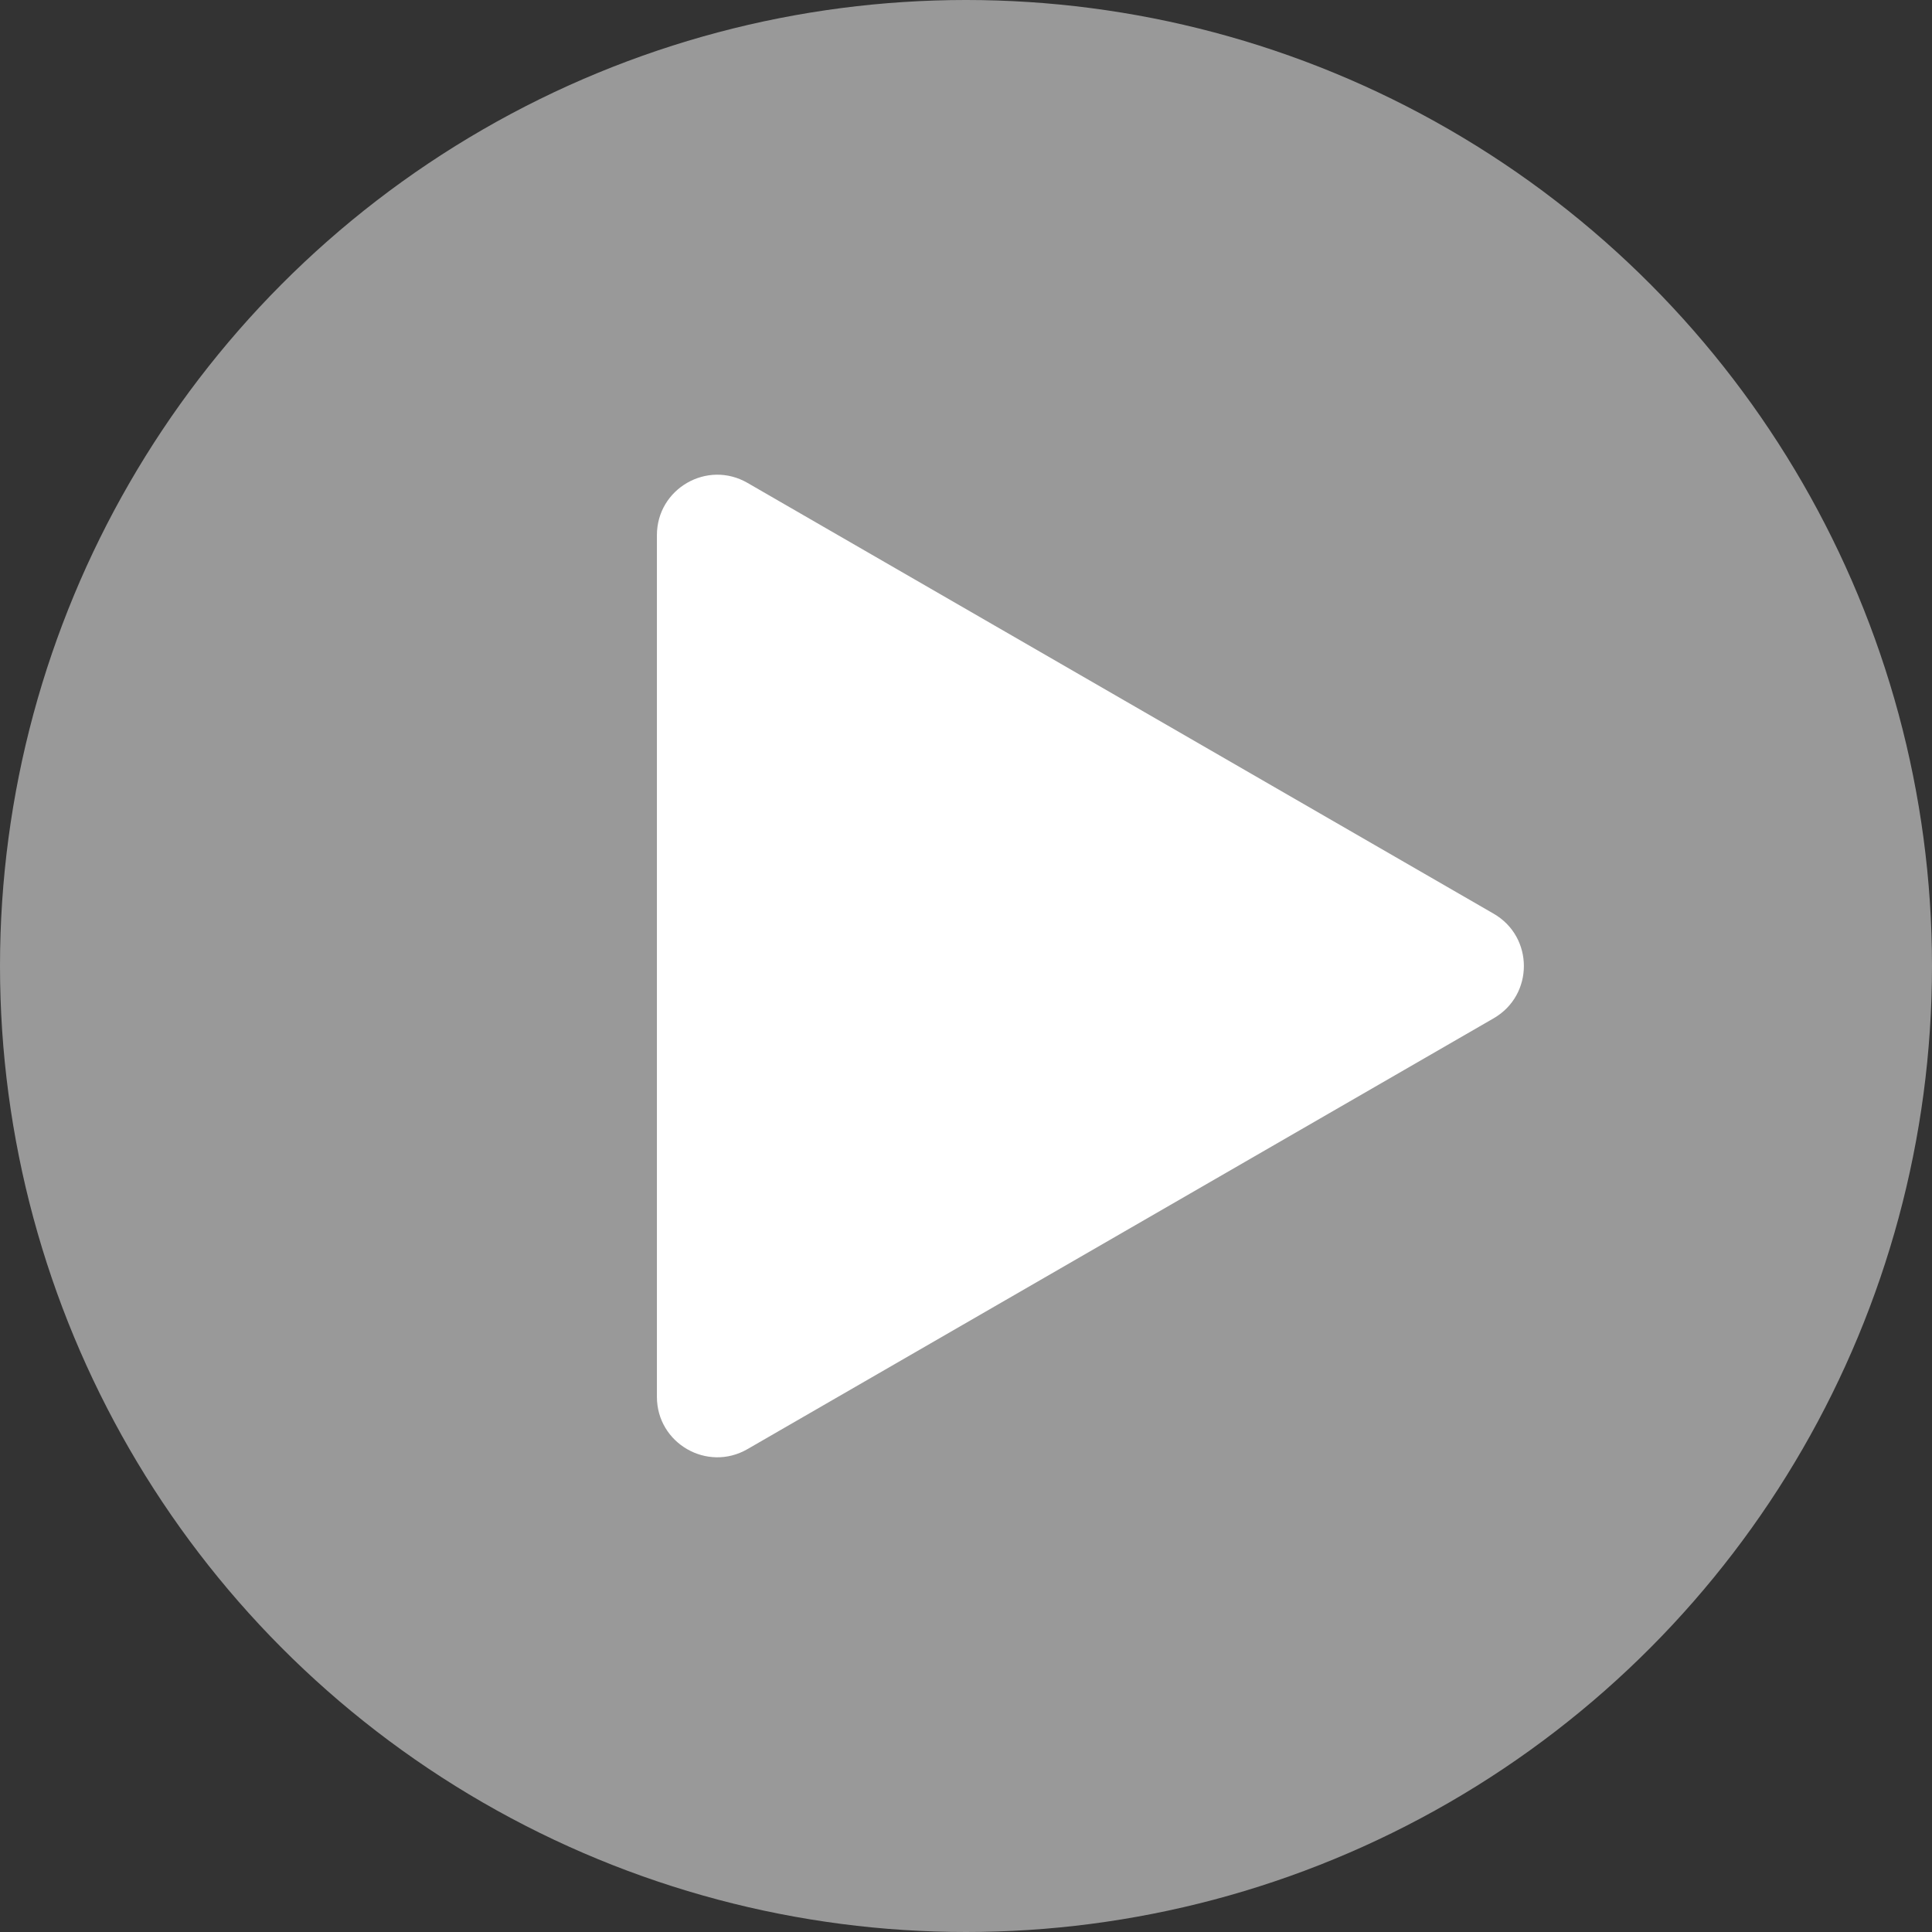
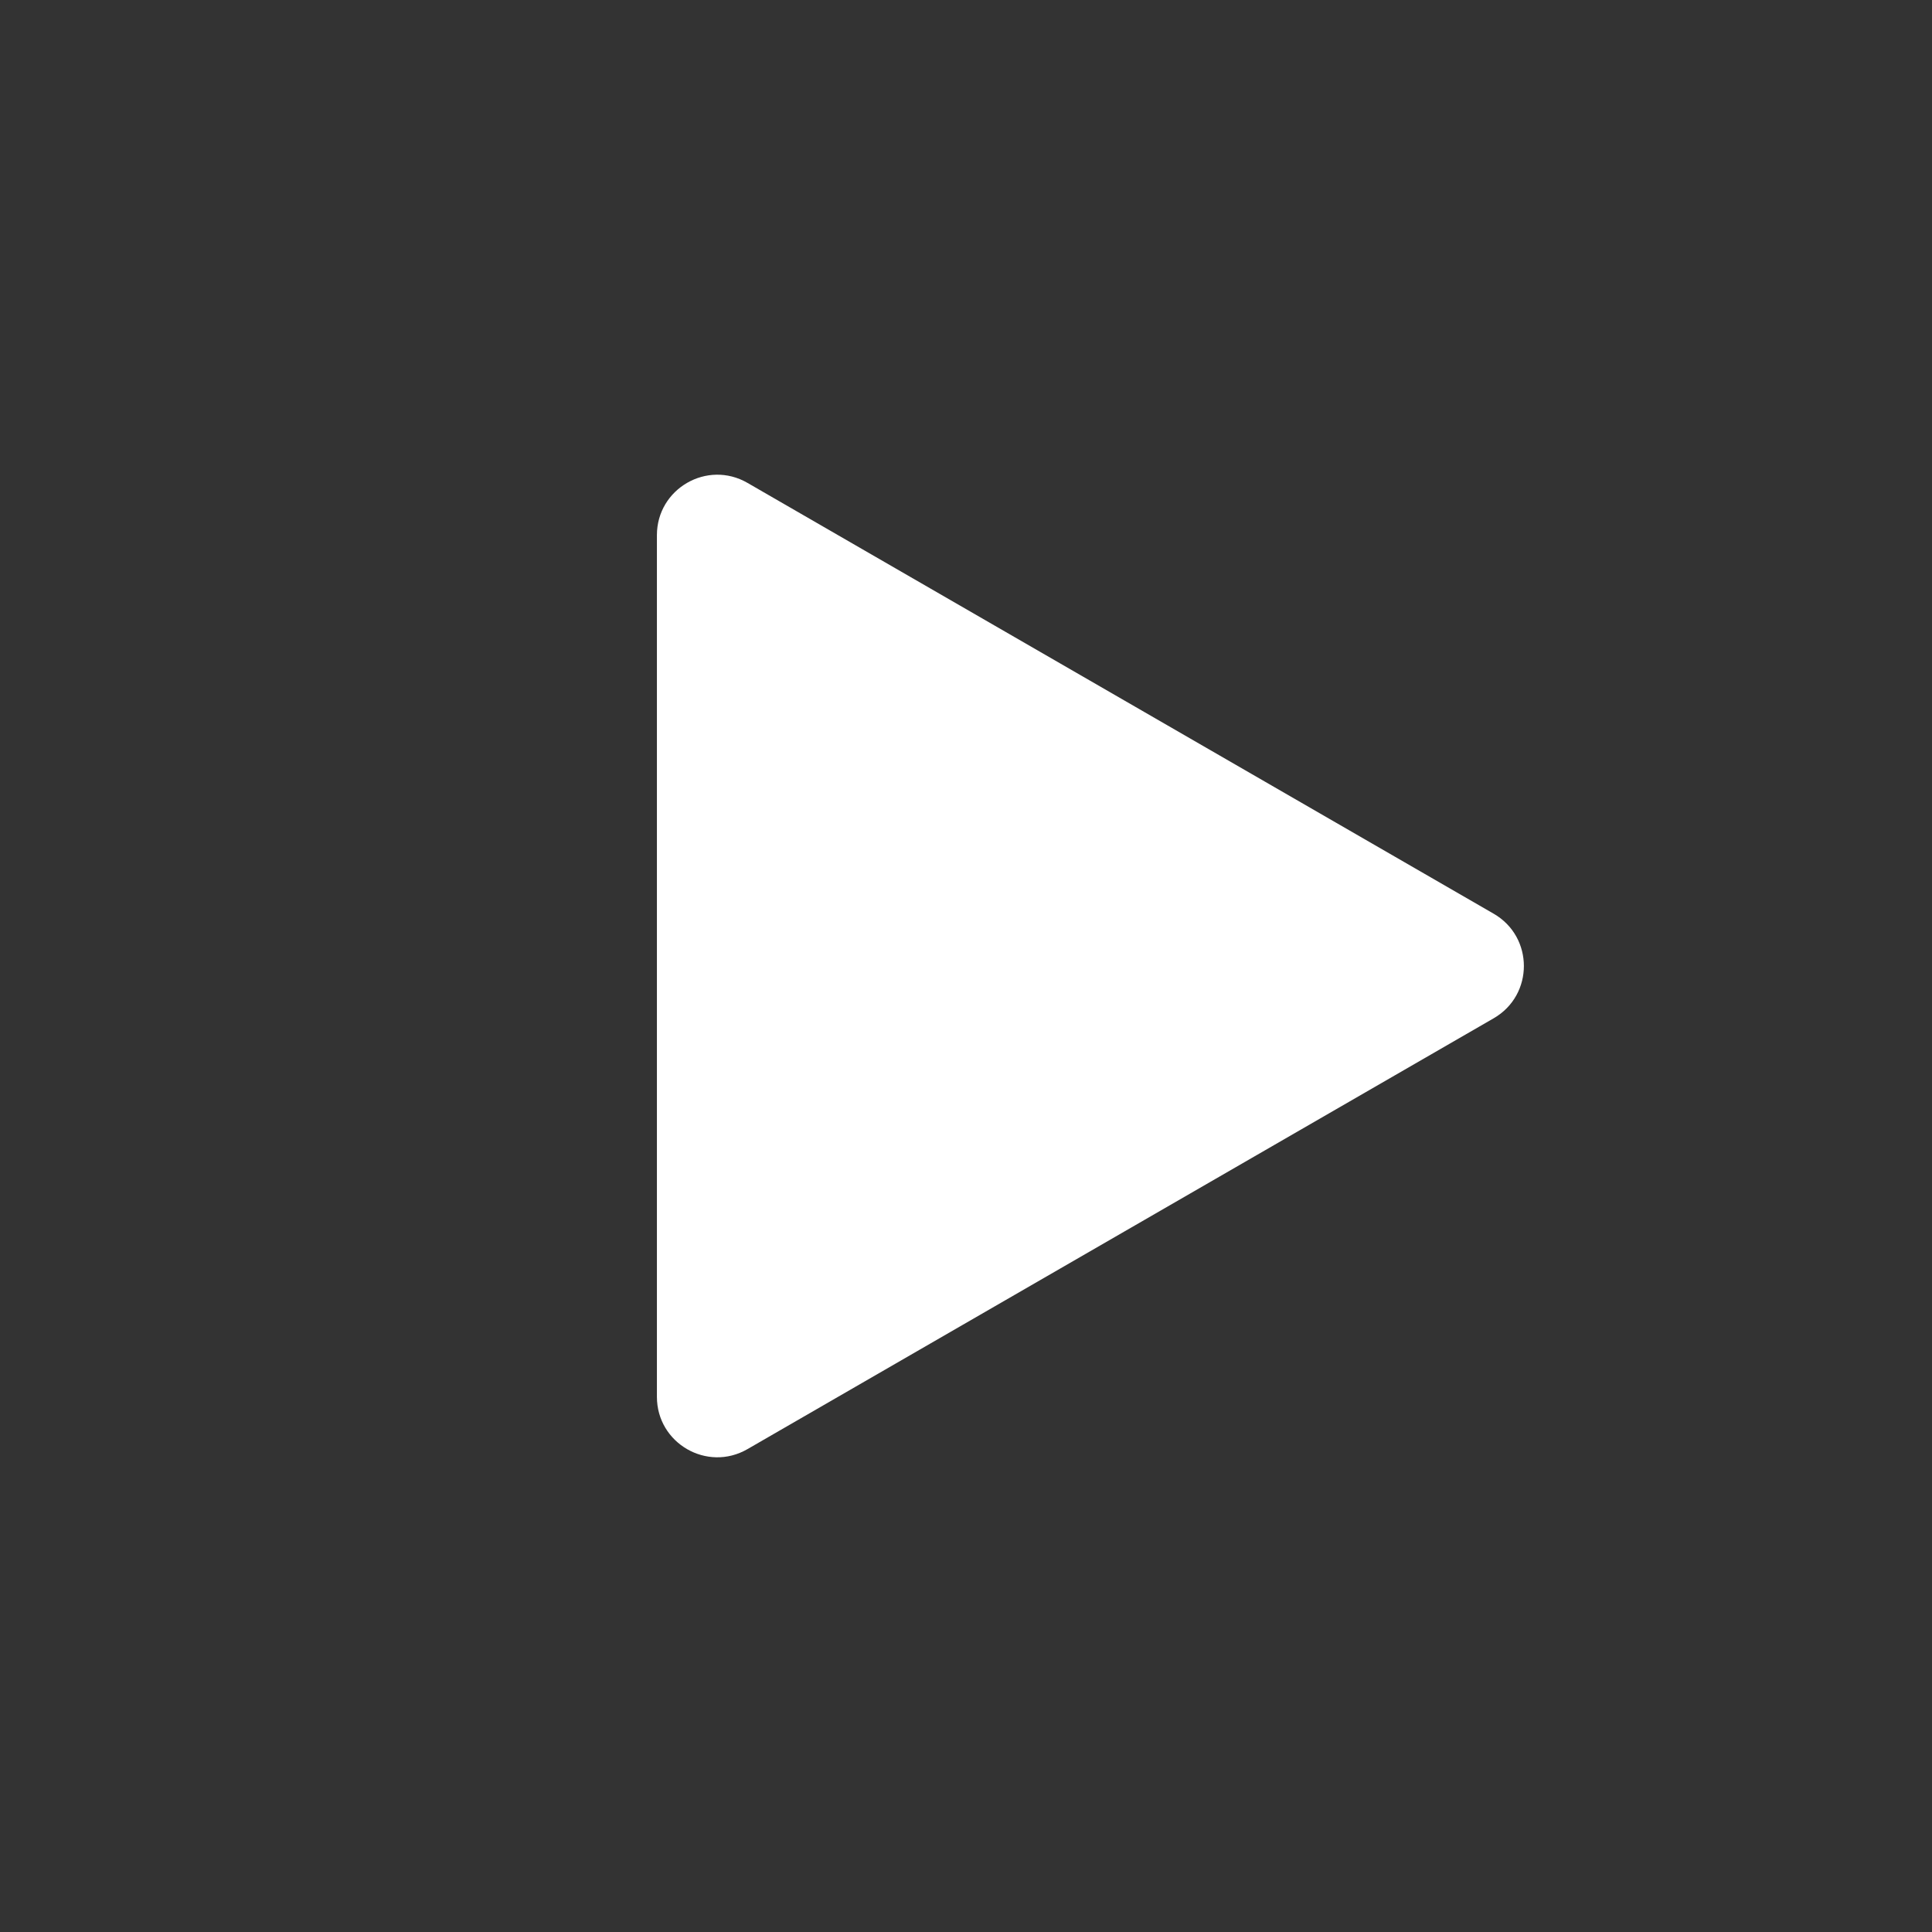
<svg xmlns="http://www.w3.org/2000/svg" width="64" height="64" viewBox="0 0 64 64" fill="none">
  <rect x="0" y="0" width="64" height="64" fill="#333333" stroke="none" />
-   <circle cx="32" cy="32" r="32" fill="#999999" />
  <path d="M49.48 30.268C50.814 31.038 50.814 32.962 49.48 33.732L24.761 48.004C23.427 48.774 21.761 47.812 21.761 46.272L21.761 17.728C21.761 16.188 23.427 15.226 24.761 15.996L49.48 30.268Z" fill="white" />
</svg>